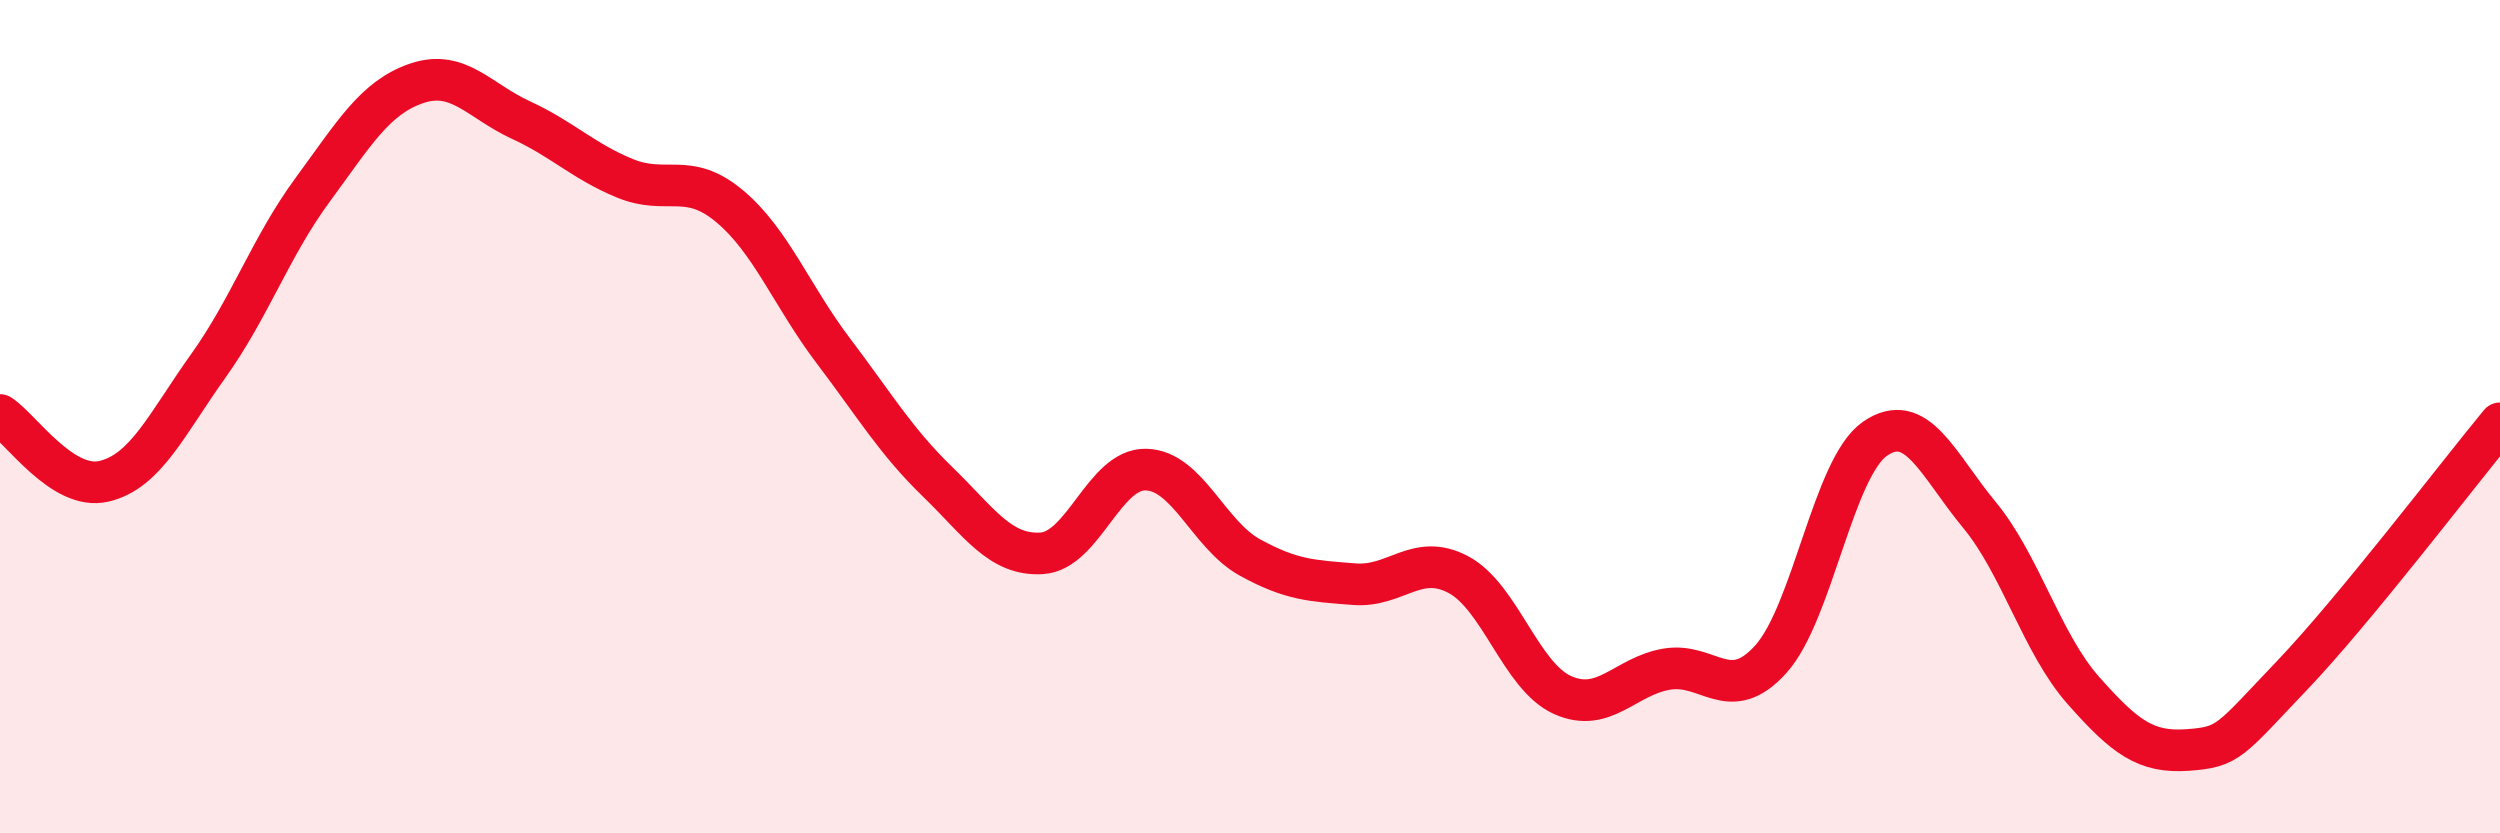
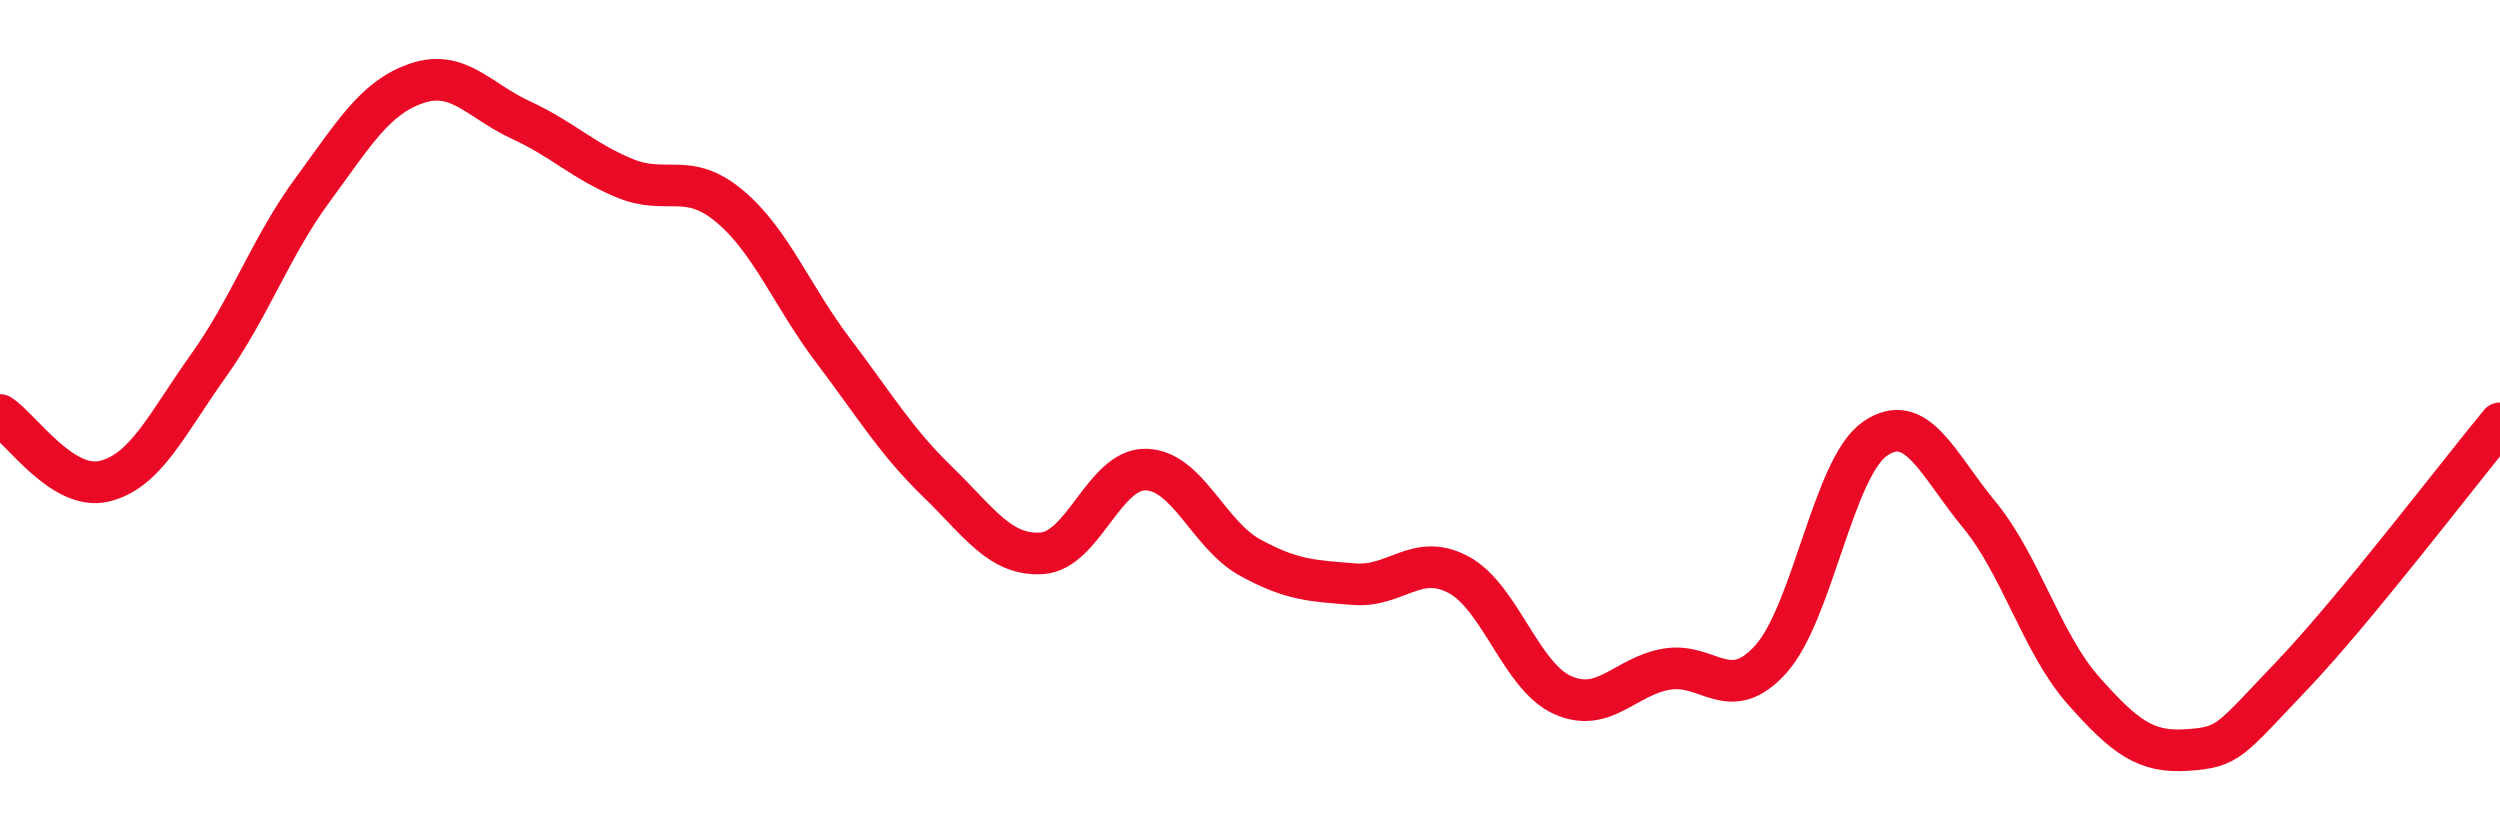
<svg xmlns="http://www.w3.org/2000/svg" width="60" height="20" viewBox="0 0 60 20">
-   <path d="M 0,9.96 C 0.5,10.28 1.5,11.79 2.5,11.55 C 3.5,11.31 4,10.18 5,8.78 C 6,7.38 6.5,5.92 7.5,4.56 C 8.5,3.2 9,2.34 10,2 C 11,1.66 11.5,2.42 12.5,2.88 C 13.5,3.34 14,3.87 15,4.28 C 16,4.69 16.5,4.11 17.5,4.94 C 18.5,5.77 19,7.1 20,8.42 C 21,9.74 21.5,10.59 22.5,11.56 C 23.5,12.53 24,13.34 25,13.28 C 26,13.22 26.5,11.25 27.5,11.27 C 28.5,11.29 29,12.83 30,13.38 C 31,13.93 31.5,13.94 32.5,14.02 C 33.5,14.1 34,13.26 35,13.79 C 36,14.32 36.5,16.23 37.5,16.68 C 38.5,17.13 39,16.23 40,16.06 C 41,15.89 41.5,16.93 42.5,15.82 C 43.5,14.71 44,11.22 45,10.53 C 46,9.84 46.5,11.14 47.5,12.35 C 48.5,13.56 49,15.44 50,16.57 C 51,17.7 51.5,18.07 52.5,18 C 53.5,17.93 53.5,17.79 55,16.22 C 56.5,14.65 59,11.37 60,10.16L60 20L0 20Z" fill="#EB0A25" opacity="0.1" stroke-linecap="round" stroke-linejoin="round" />
  <path d="M 0,9.96 C 0.5,10.28 1.5,11.79 2.5,11.55 C 3.5,11.31 4,10.18 5,8.78 C 6,7.38 6.5,5.92 7.5,4.56 C 8.5,3.2 9,2.34 10,2 C 11,1.66 11.5,2.42 12.5,2.88 C 13.5,3.34 14,3.87 15,4.28 C 16,4.69 16.5,4.11 17.5,4.94 C 18.5,5.77 19,7.1 20,8.42 C 21,9.74 21.5,10.59 22.5,11.56 C 23.5,12.53 24,13.34 25,13.28 C 26,13.22 26.5,11.25 27.5,11.27 C 28.5,11.29 29,12.83 30,13.38 C 31,13.93 31.5,13.94 32.5,14.02 C 33.5,14.1 34,13.26 35,13.79 C 36,14.32 36.5,16.23 37.5,16.68 C 38.5,17.13 39,16.23 40,16.06 C 41,15.89 41.5,16.93 42.5,15.82 C 43.5,14.71 44,11.22 45,10.53 C 46,9.84 46.5,11.14 47.5,12.35 C 48.5,13.56 49,15.44 50,16.57 C 51,17.7 51.5,18.07 52.5,18 C 53.5,17.93 53.5,17.79 55,16.22 C 56.5,14.65 59,11.37 60,10.16" stroke="#EB0A25" stroke-width="1" fill="none" stroke-linecap="round" stroke-linejoin="round" />
</svg>